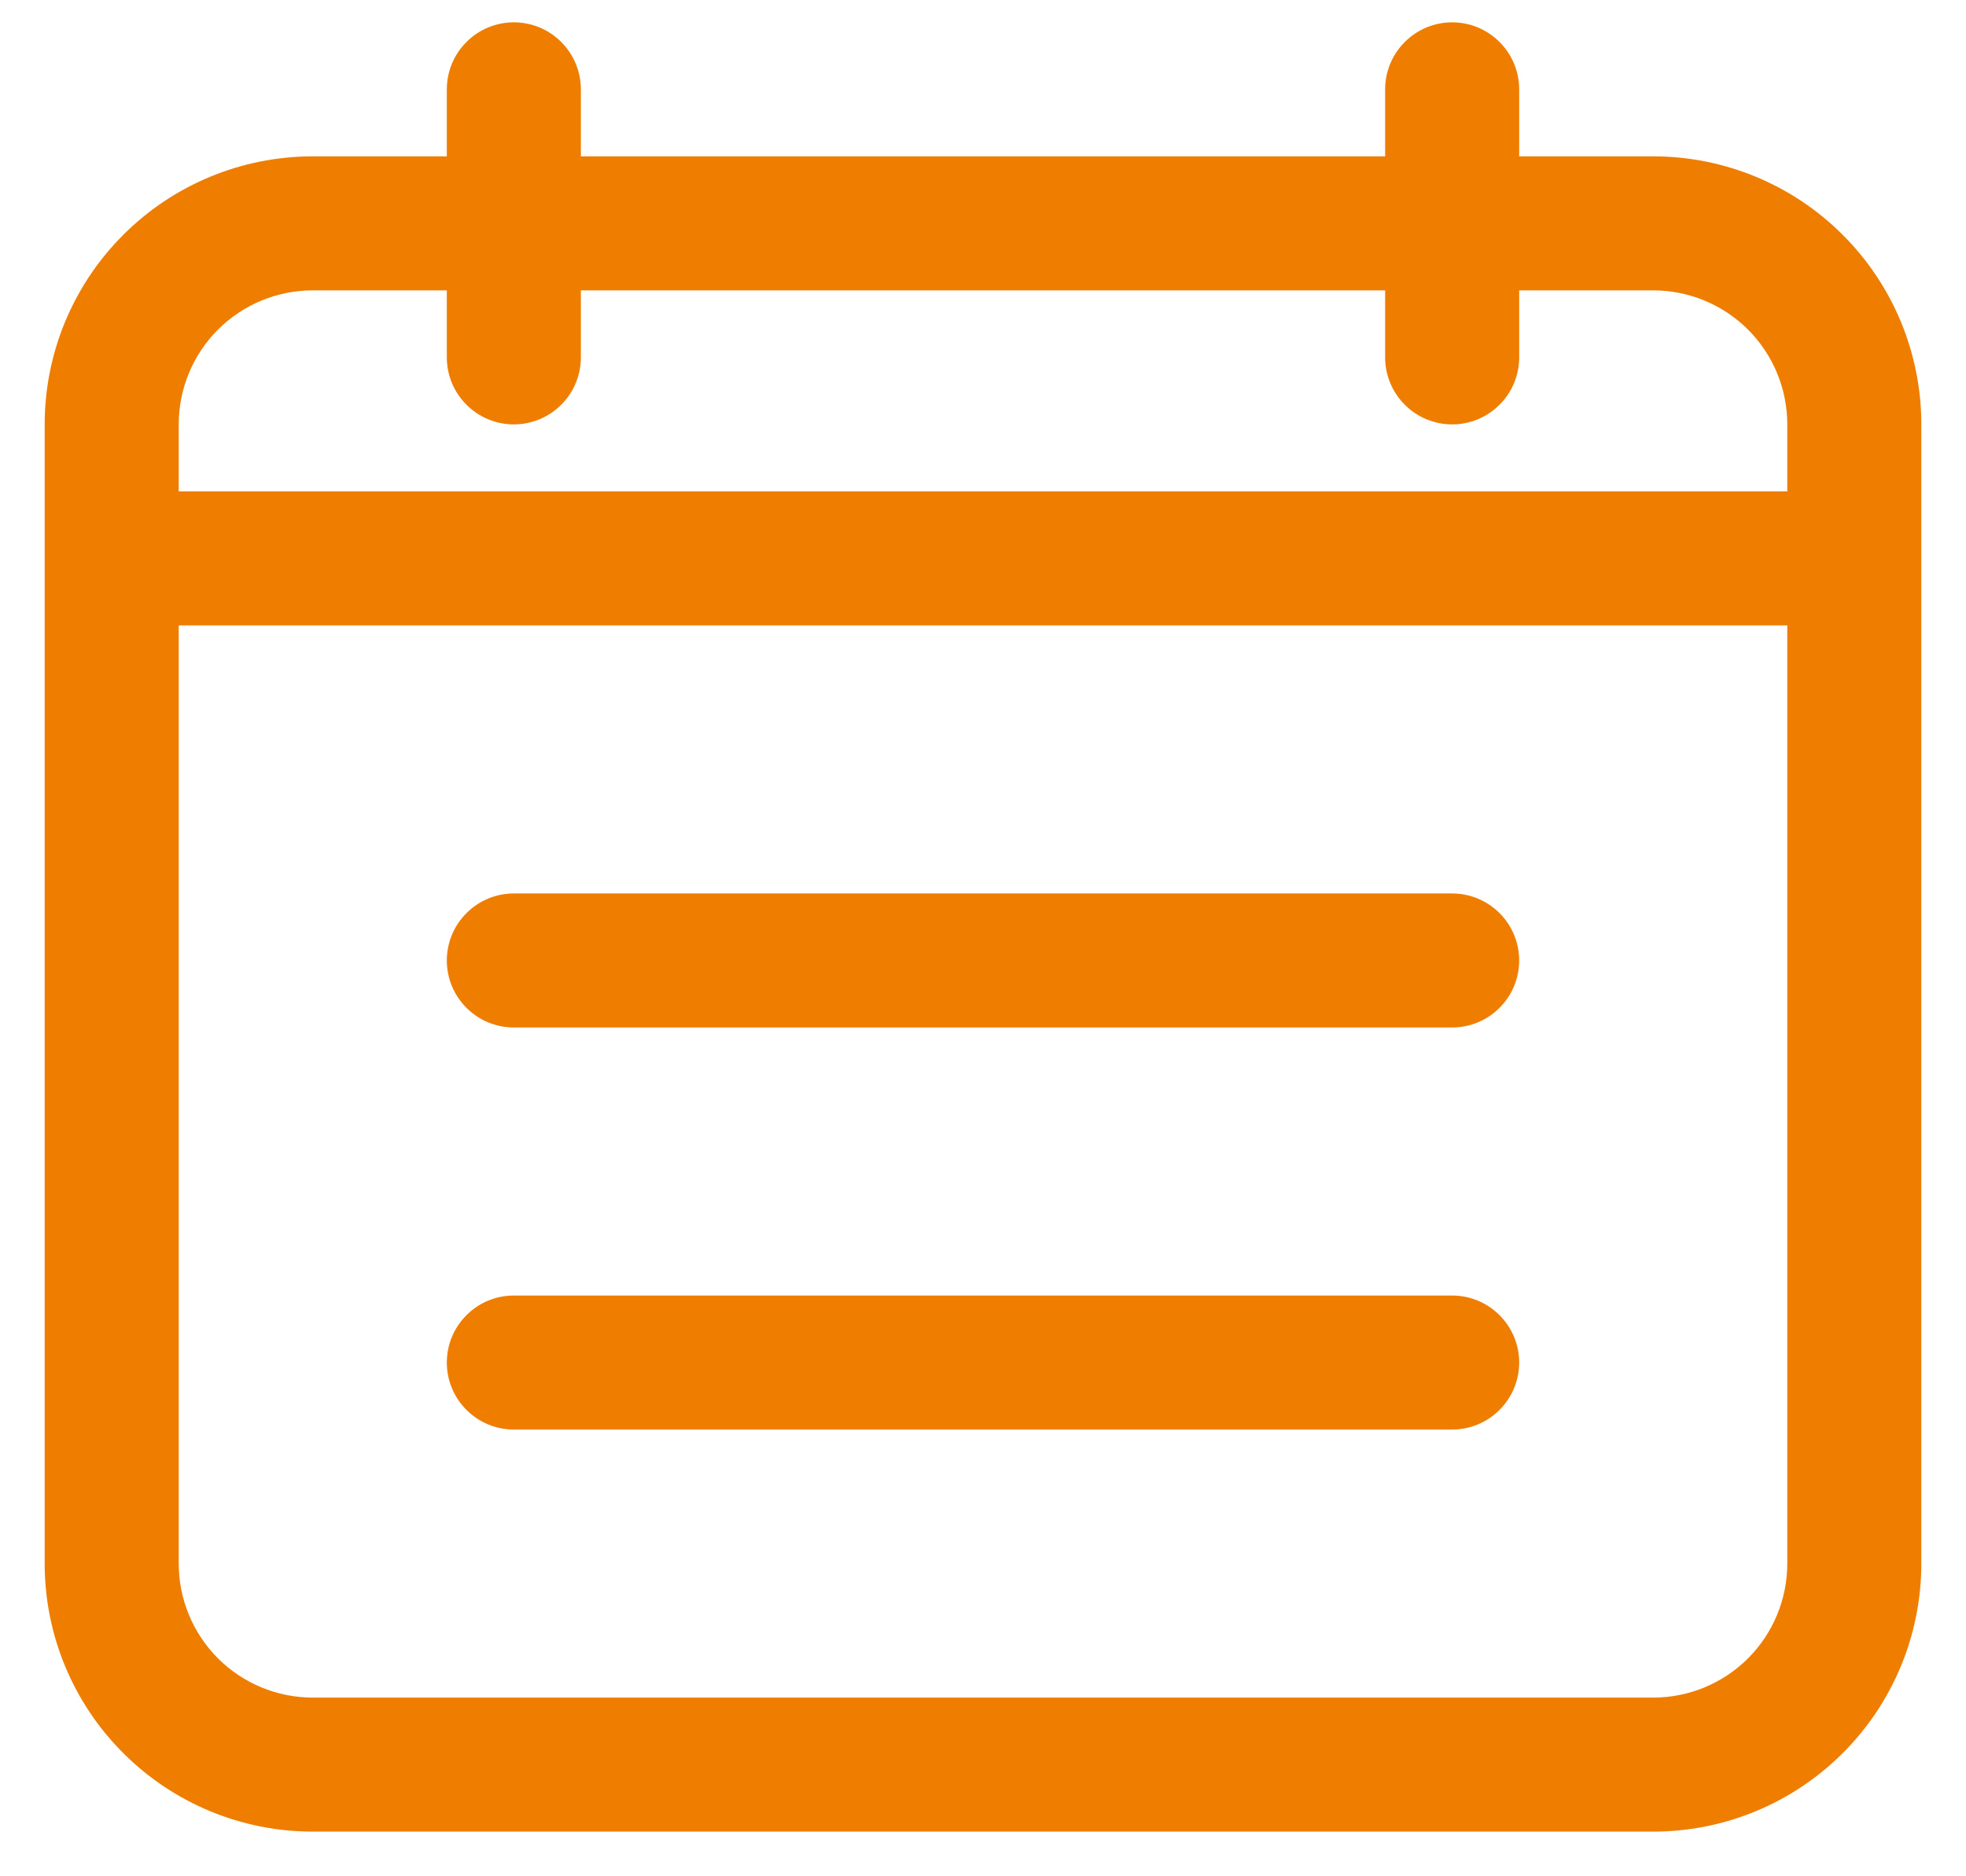
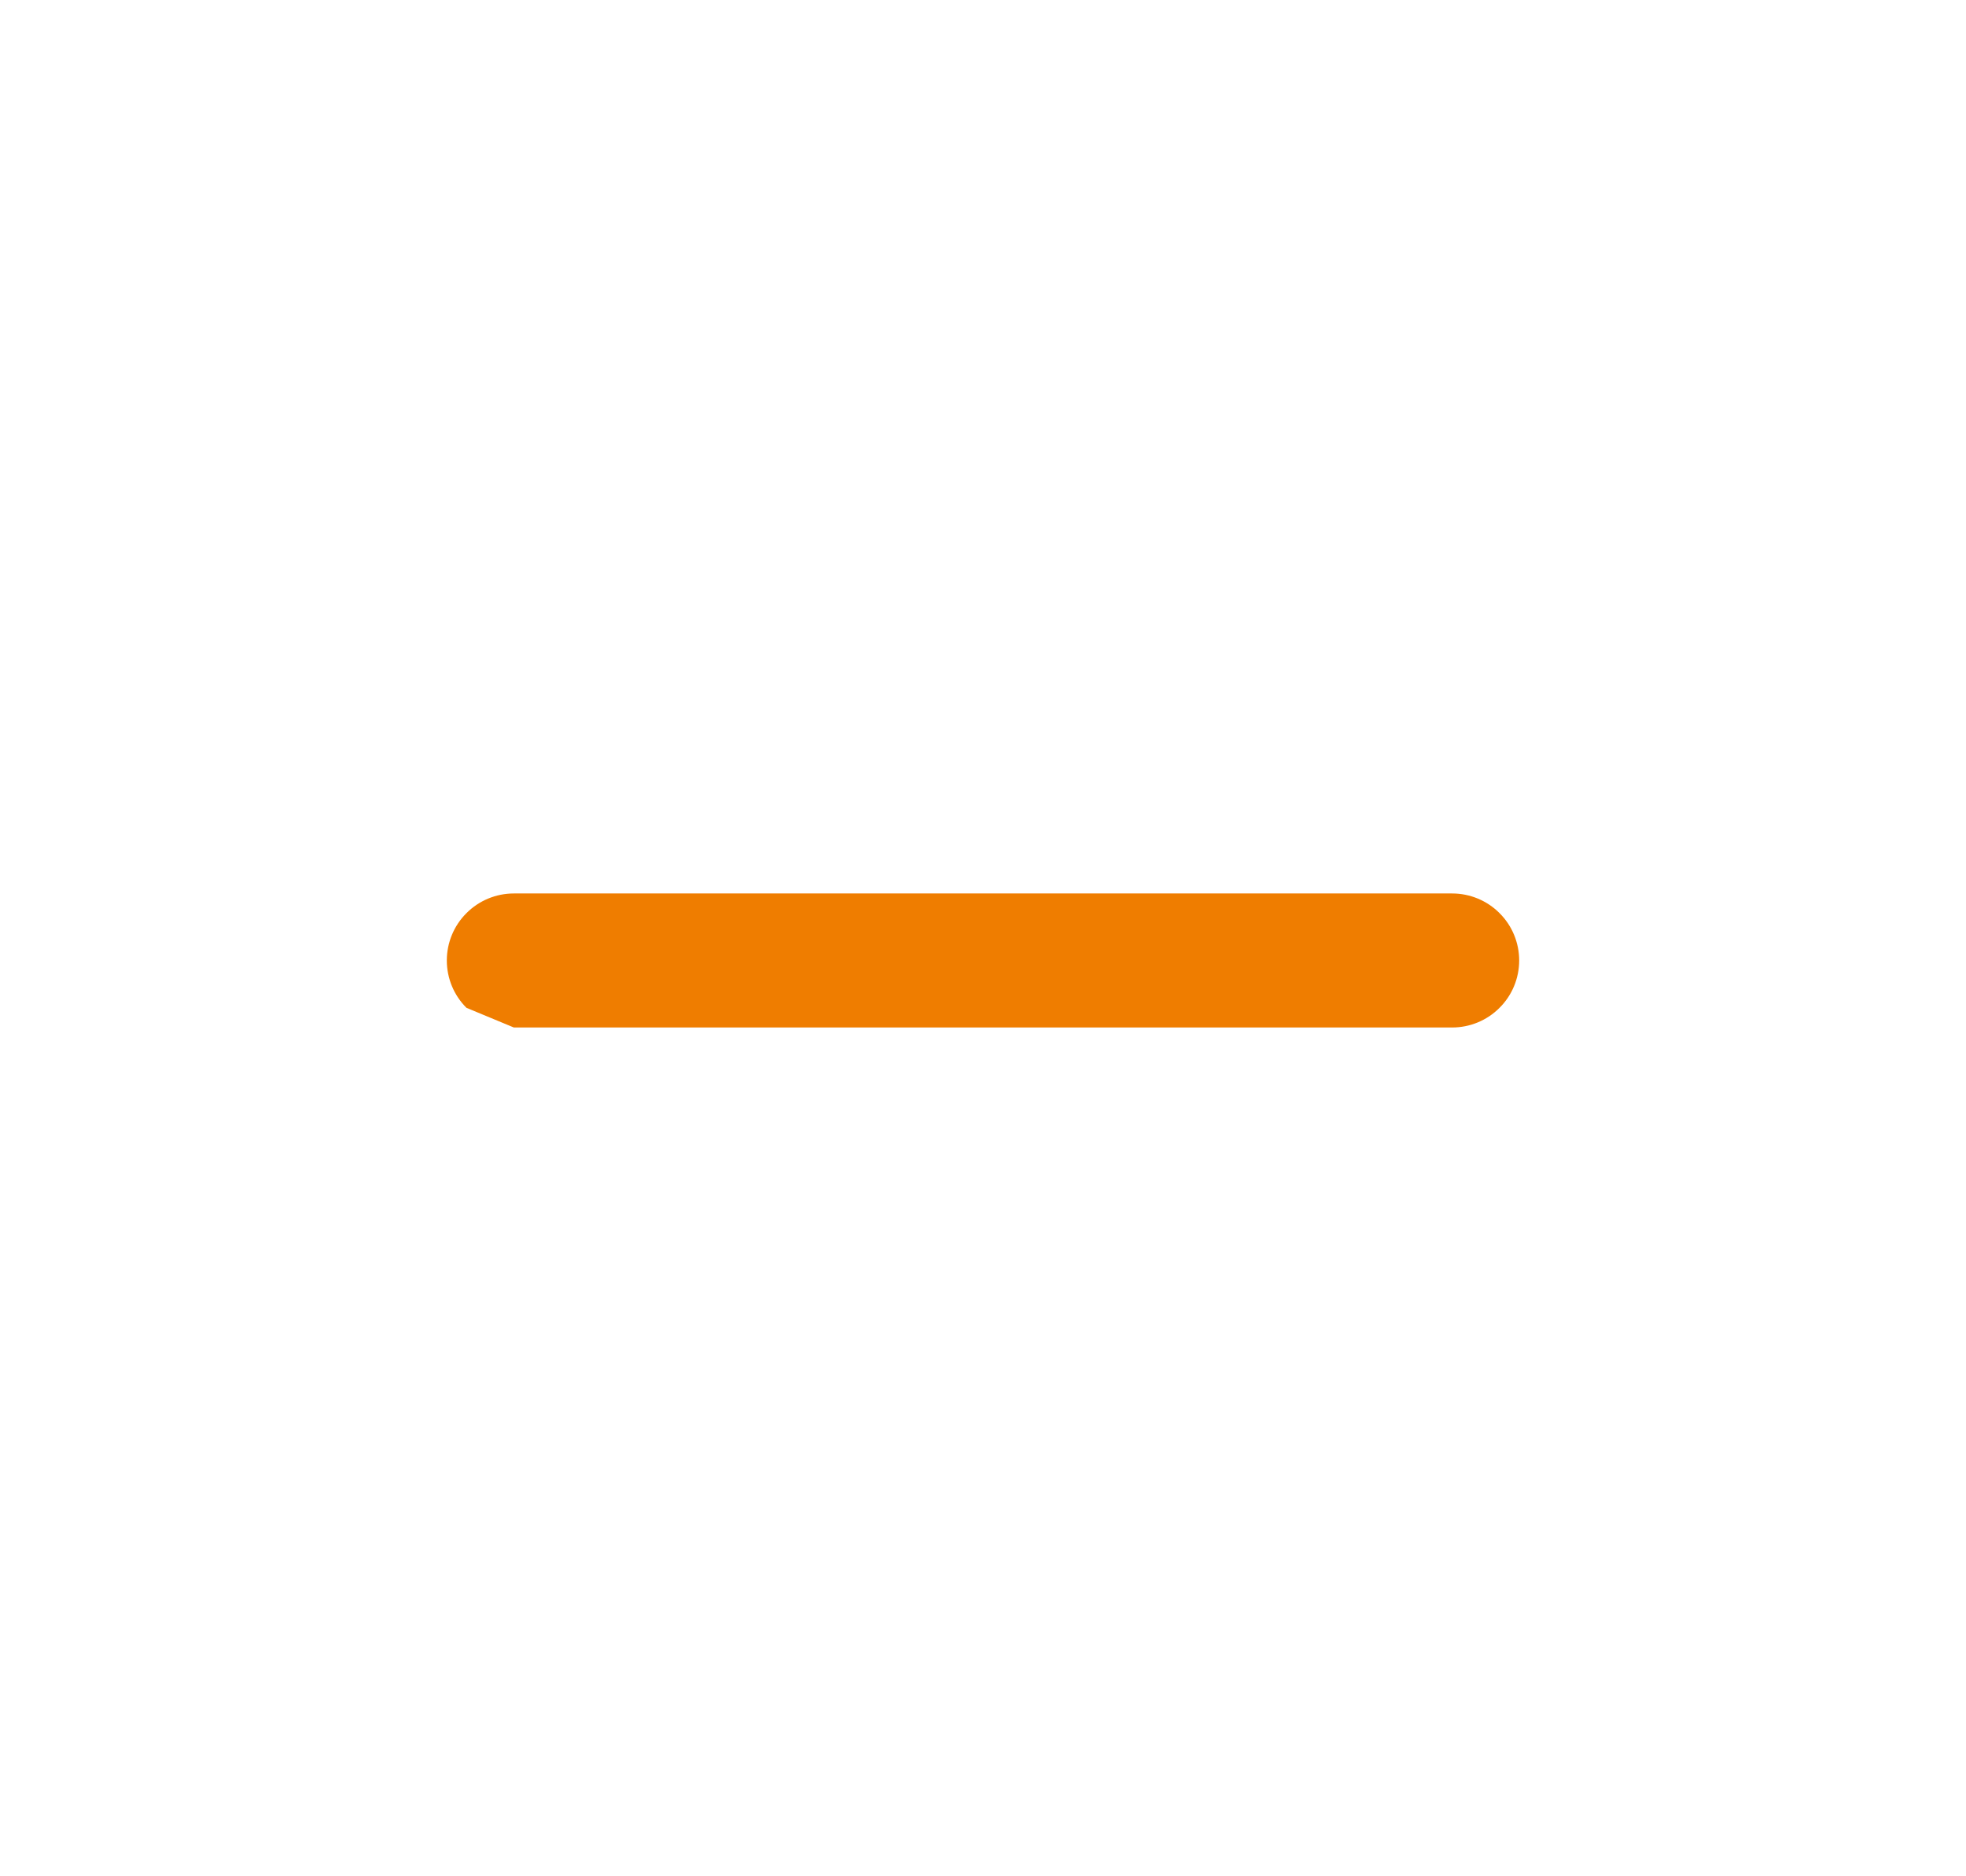
<svg xmlns="http://www.w3.org/2000/svg" width="22" height="21" viewBox="0 0 22 21" fill="none">
  <g id="calendar">
-     <path id="Vector" d="M18.5 1.75H17V1C17 0.801 16.921 0.61 16.78 0.47C16.64 0.329 16.449 0.25 16.25 0.25C16.051 0.25 15.86 0.329 15.72 0.47C15.579 0.61 15.5 0.801 15.5 1V1.75H6.5V1C6.5 0.801 6.421 0.61 6.28 0.47C6.14 0.329 5.949 0.25 5.75 0.25C5.551 0.25 5.36 0.329 5.22 0.47C5.079 0.61 5 0.801 5 1V1.75H3.5C2.704 1.75 1.941 2.066 1.379 2.629C0.816 3.191 0.5 3.954 0.5 4.75V17.5C0.5 18.296 0.816 19.059 1.379 19.621C1.941 20.184 2.704 20.5 3.5 20.5H18.5C19.296 20.5 20.059 20.184 20.621 19.621C21.184 19.059 21.5 18.296 21.5 17.5V4.75C21.5 3.954 21.184 3.191 20.621 2.629C20.059 2.066 19.296 1.75 18.5 1.75ZM2 4.75C2 4.352 2.158 3.971 2.439 3.689C2.721 3.408 3.102 3.25 3.5 3.25H5V4C5 4.199 5.079 4.39 5.22 4.53C5.36 4.671 5.551 4.75 5.75 4.75C5.949 4.75 6.14 4.671 6.28 4.53C6.421 4.39 6.5 4.199 6.5 4V3.25H15.5V4C15.5 4.199 15.579 4.39 15.72 4.53C15.86 4.671 16.051 4.75 16.25 4.75C16.449 4.75 16.64 4.671 16.78 4.53C16.921 4.39 17 4.199 17 4V3.25H18.5C18.898 3.25 19.279 3.408 19.561 3.689C19.842 3.971 20 4.352 20 4.75V5.5H2V4.75ZM20 17.5C20 17.898 19.842 18.279 19.561 18.561C19.279 18.842 18.898 19 18.5 19H3.5C3.102 19 2.721 18.842 2.439 18.561C2.158 18.279 2 17.898 2 17.5V7H20V17.5Z" fill="#EF7D00" />
-     <path id="Vector_2" d="M5.75 11.5H16.25C16.449 11.5 16.64 11.421 16.78 11.28C16.921 11.14 17 10.949 17 10.75C17 10.551 16.921 10.36 16.78 10.22C16.64 10.079 16.449 10 16.25 10H5.75C5.551 10 5.36 10.079 5.22 10.22C5.079 10.36 5 10.551 5 10.75C5 10.949 5.079 11.14 5.22 11.28C5.36 11.421 5.551 11.5 5.75 11.5Z" fill="#EF7D00" />
-     <path id="Vector_3" d="M5.75 16H16.25C16.449 16 16.64 15.921 16.78 15.78C16.921 15.64 17 15.449 17 15.25C17 15.051 16.921 14.86 16.78 14.72C16.64 14.579 16.449 14.5 16.25 14.5H5.75C5.551 14.5 5.36 14.579 5.22 14.72C5.079 14.86 5 15.051 5 15.25C5 15.449 5.079 15.64 5.22 15.78C5.36 15.921 5.551 16 5.75 16Z" fill="#EF7D00" />
+     <path id="Vector_2" d="M5.75 11.5H16.25C16.449 11.5 16.64 11.421 16.78 11.28C16.921 11.14 17 10.949 17 10.75C17 10.551 16.921 10.36 16.78 10.22C16.64 10.079 16.449 10 16.25 10H5.75C5.551 10 5.36 10.079 5.22 10.22C5.079 10.36 5 10.551 5 10.75C5 10.949 5.079 11.14 5.22 11.28Z" fill="#EF7D00" />
  </g>
</svg>